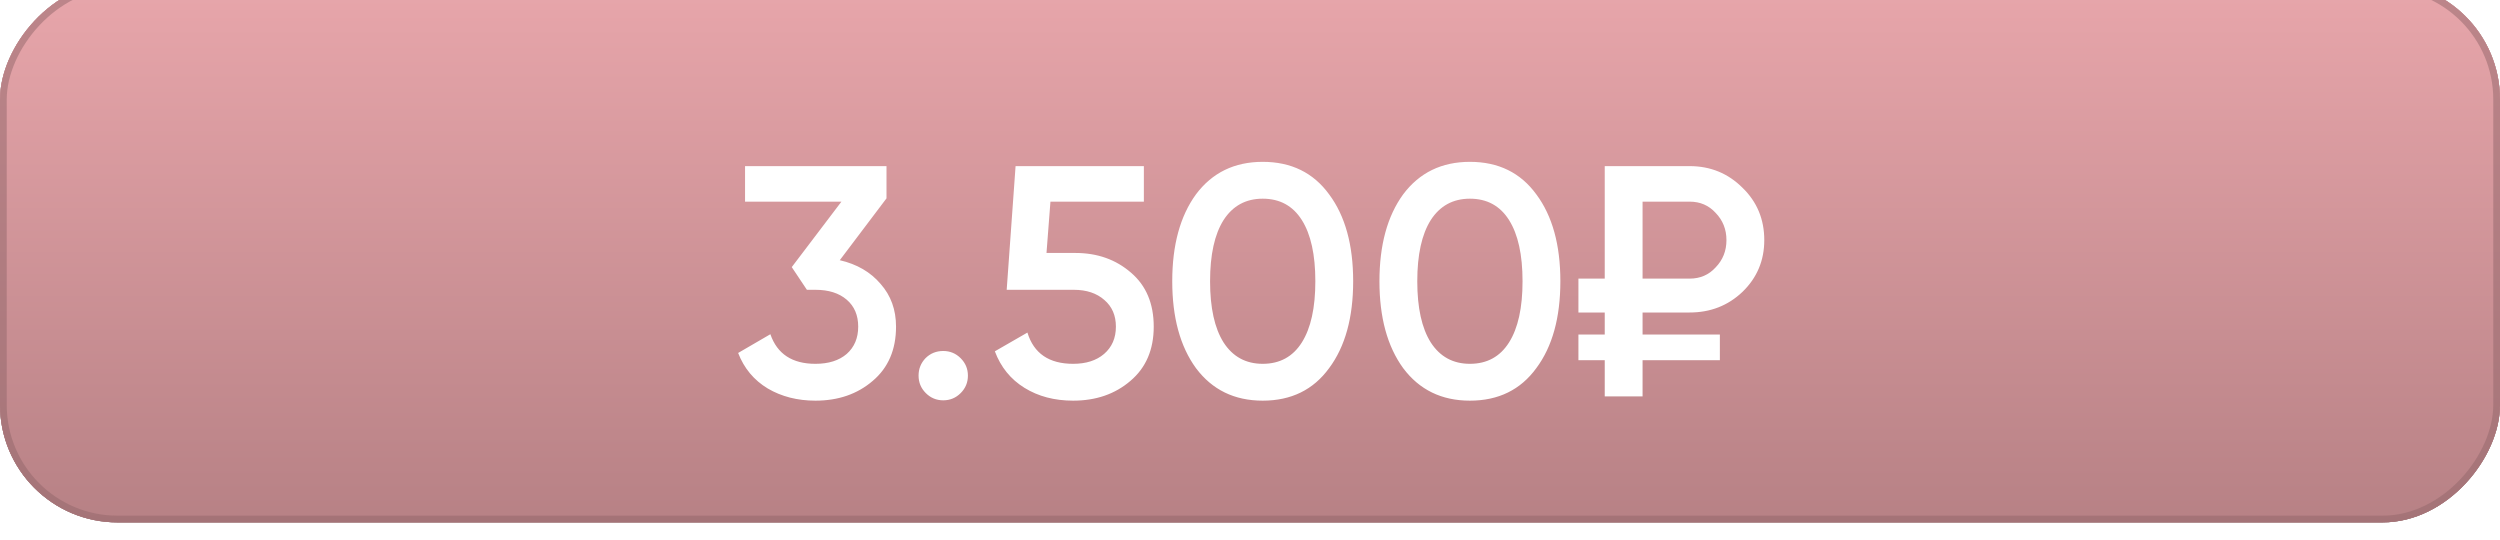
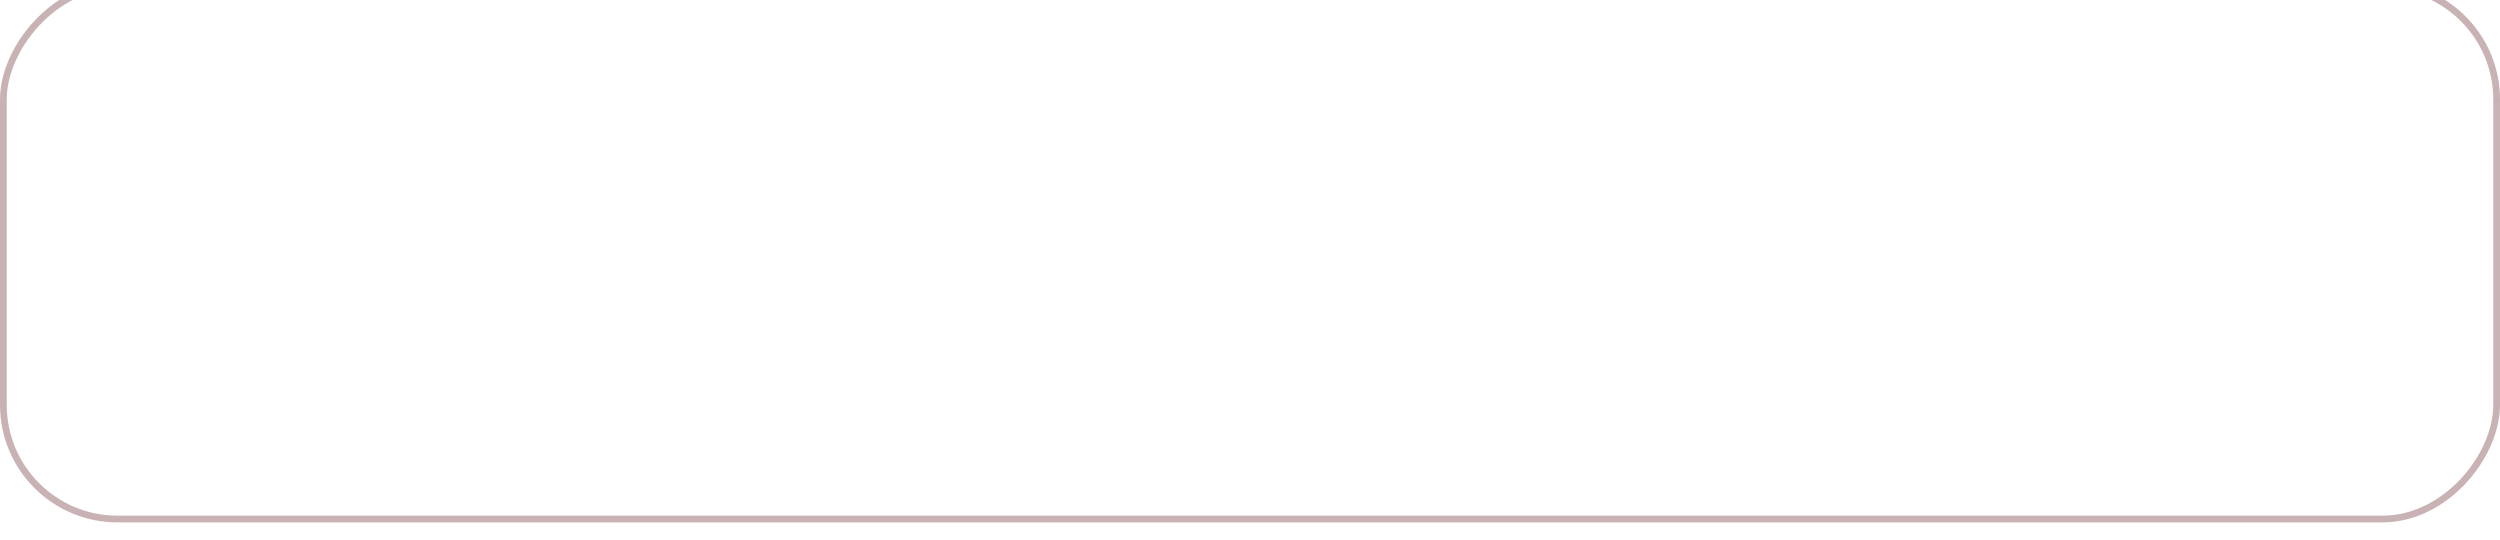
<svg xmlns="http://www.w3.org/2000/svg" width="532" height="115" viewBox="0 0 532 115" fill="none">
  <g filter="url(#filter0_i_2_1225)" data-figma-bg-blur-radius="145.748">
-     <rect width="532" height="115" rx="25" transform="matrix(-1 0 0 1 532 0)" fill="#261D1B" fill-opacity="0.7" />
-     <rect width="532" height="115" rx="25" transform="matrix(-1 0 0 1 532 0)" fill="url(#paint0_linear_2_1225)" />
-     <rect x="-0.717" y="0.717" width="530.567" height="113.567" rx="24.283" transform="matrix(-1 0 0 1 530.567 0)" stroke="url(#paint1_linear_2_1225)" stroke-width="1.433" />
    <rect x="-0.717" y="0.717" width="530.567" height="113.567" rx="24.283" transform="matrix(-1 0 0 1 530.567 0)" stroke="#92676A" stroke-opacity="0.5" stroke-width="1.433" />
  </g>
  <g filter="url(#filter1_dd_2_1225)">
-     <path d="M188.646 38.86L178.706 52.02C182.346 52.86 185.24 54.54 187.386 57.06C189.58 59.533 190.676 62.567 190.676 66.16C190.676 71.06 189.02 74.91 185.706 77.71C182.44 80.51 178.38 81.91 173.526 81.91C169.7 81.91 166.316 81.047 163.376 79.32C160.436 77.547 158.336 75.027 157.076 71.76L163.936 67.77C165.383 71.97 168.58 74.07 173.526 74.07C176.326 74.07 178.543 73.37 180.176 71.97C181.81 70.523 182.626 68.587 182.626 66.16C182.626 63.733 181.81 61.82 180.176 60.42C178.543 59.02 176.326 58.32 173.526 58.32H171.706L168.486 53.49L179.056 39.56H158.546V32H188.646V38.86ZM200.722 71.34C202.168 71.34 203.405 71.853 204.432 72.88C205.458 73.907 205.972 75.143 205.972 76.59C205.972 78.037 205.458 79.273 204.432 80.3C203.405 81.327 202.168 81.84 200.722 81.84C199.275 81.84 198.038 81.327 197.012 80.3C195.985 79.273 195.472 78.037 195.472 76.59C195.472 75.143 195.962 73.907 196.942 72.88C197.968 71.853 199.228 71.34 200.722 71.34ZM222.694 50.48H228.854C233.52 50.48 237.464 51.88 240.684 54.68C243.904 57.433 245.514 61.26 245.514 66.16C245.514 71.06 243.857 74.91 240.544 77.71C237.277 80.51 233.217 81.91 228.364 81.91C224.397 81.91 220.944 81 218.004 79.18C215.064 77.36 212.964 74.77 211.704 71.41L218.634 67.42C219.987 71.853 223.23 74.07 228.364 74.07C231.117 74.07 233.31 73.37 234.944 71.97C236.624 70.523 237.464 68.587 237.464 66.16C237.464 63.78 236.647 61.89 235.014 60.49C233.38 59.043 231.21 58.32 228.504 58.32H214.224L216.114 32H243.414V39.56H223.534L222.694 50.48ZM282.844 74.98C279.484 79.6 274.771 81.91 268.704 81.91C262.684 81.91 257.948 79.6 254.494 74.98C251.134 70.36 249.454 64.2 249.454 56.5C249.454 48.8 251.134 42.64 254.494 38.02C257.948 33.4 262.684 31.09 268.704 31.09C274.771 31.09 279.484 33.4 282.844 38.02C286.251 42.593 287.954 48.753 287.954 56.5C287.954 64.247 286.251 70.407 282.844 74.98ZM268.704 74.07C272.344 74.07 275.121 72.553 277.034 69.52C278.948 66.487 279.904 62.147 279.904 56.5C279.904 50.853 278.948 46.513 277.034 43.48C275.121 40.447 272.344 38.93 268.704 38.93C265.111 38.93 262.334 40.447 260.374 43.48C258.461 46.513 257.504 50.853 257.504 56.5C257.504 62.147 258.461 66.487 260.374 69.52C262.334 72.553 265.111 74.07 268.704 74.07ZM326.936 74.98C323.576 79.6 318.863 81.91 312.796 81.91C306.776 81.91 302.039 79.6 298.586 74.98C295.226 70.36 293.546 64.2 293.546 56.5C293.546 48.8 295.226 42.64 298.586 38.02C302.039 33.4 306.776 31.09 312.796 31.09C318.863 31.09 323.576 33.4 326.936 38.02C330.343 42.593 332.046 48.753 332.046 56.5C332.046 64.247 330.343 70.407 326.936 74.98ZM312.796 74.07C316.436 74.07 319.213 72.553 321.126 69.52C323.039 66.487 323.996 62.147 323.996 56.5C323.996 50.853 323.039 46.513 321.126 43.48C319.213 40.447 316.436 38.93 312.796 38.93C309.203 38.93 306.426 40.447 304.466 43.48C302.553 46.513 301.596 50.853 301.596 56.5C301.596 62.147 302.553 66.487 304.466 69.52C306.426 72.553 309.203 74.07 312.796 74.07ZM359.548 63.15H349.538V67.84H365.988V73.3H349.538V81H341.488V73.3H335.888V67.84H341.488V63.15H335.888V55.94H341.488V32H359.548C363.981 32 367.738 33.54 370.818 36.62C373.898 39.607 375.438 43.317 375.438 47.75C375.438 52.09 373.898 55.753 370.818 58.74C367.738 61.68 363.981 63.15 359.548 63.15ZM359.548 39.56H349.538V55.94H359.548C361.788 55.94 363.631 55.147 365.078 53.56C366.618 51.973 367.388 50.037 367.388 47.75C367.388 45.463 366.618 43.527 365.078 41.94C363.631 40.353 361.788 39.56 359.548 39.56Z" fill="white" />
-   </g>
+     </g>
  <defs>
    <filter id="filter0_i_2_1225" x="-145.748" y="-145.748" width="823.495" height="406.495" filterUnits="userSpaceOnUse" color-interpolation-filters="sRGB">
      <feFlood flood-opacity="0" result="BackgroundImageFix" />
      <feBlend mode="normal" in="SourceGraphic" in2="BackgroundImageFix" result="shape" />
      <feColorMatrix in="SourceAlpha" type="matrix" values="0 0 0 0 0 0 0 0 0 0 0 0 0 0 0 0 0 0 127 0" result="hardAlpha" />
      <feOffset dy="-3.836" />
      <feGaussianBlur stdDeviation="4.155" />
      <feComposite in2="hardAlpha" operator="arithmetic" k2="-1" k3="1" />
      <feColorMatrix type="matrix" values="0 0 0 0 0.571 0 0 0 0 0.39 0 0 0 0 0.406 0 0 0 1 0" />
      <feBlend mode="normal" in2="shape" result="effect1_innerShadow_2_1225" />
    </filter>
    <clipPath id="bgblur_0_2_1225_clip_path" transform="translate(145.748 145.748)">
-       <rect width="532" height="115" rx="25" transform="matrix(-1 0 0 1 532 0)" />
-     </clipPath>
+       </clipPath>
    <filter id="filter1_dd_2_1225" x="150.377" y="26.066" width="231.76" height="64.218" filterUnits="userSpaceOnUse" color-interpolation-filters="sRGB">
      <feFlood flood-opacity="0" result="BackgroundImageFix" />
      <feColorMatrix in="SourceAlpha" type="matrix" values="0 0 0 0 0 0 0 0 0 0 0 0 0 0 0 0 0 0 127 0" result="hardAlpha" />
      <feOffset dy="1.675" />
      <feGaussianBlur stdDeviation="3.349" />
      <feComposite in2="hardAlpha" operator="out" />
      <feColorMatrix type="matrix" values="0 0 0 0 0 0 0 0 0 0 0 0 0 0 0 0 0 0 0.25 0" />
      <feBlend mode="normal" in2="BackgroundImageFix" result="effect1_dropShadow_2_1225" />
      <feColorMatrix in="SourceAlpha" type="matrix" values="0 0 0 0 0 0 0 0 0 0 0 0 0 0 0 0 0 0 127 0" result="hardAlpha" />
      <feOffset dy="1.675" />
      <feGaussianBlur stdDeviation="3.349" />
      <feComposite in2="hardAlpha" operator="out" />
      <feColorMatrix type="matrix" values="0 0 0 0 0 0 0 0 0 0 0 0 0 0 0 0 0 0 0.05 0" />
      <feBlend mode="normal" in2="effect1_dropShadow_2_1225" result="effect2_dropShadow_2_1225" />
      <feBlend mode="normal" in="SourceGraphic" in2="effect2_dropShadow_2_1225" result="shape" />
    </filter>
    <linearGradient id="paint0_linear_2_1225" x1="266" y1="0" x2="266" y2="115" gradientUnits="userSpaceOnUse">
      <stop stop-color="#E8A6AB" />
      <stop offset="1" stop-color="#B78185" />
    </linearGradient>
    <linearGradient id="paint1_linear_2_1225" x1="266" y1="0" x2="266" y2="115" gradientUnits="userSpaceOnUse">
      <stop stop-color="#E8A6AB" />
      <stop offset="1" stop-color="#B78185" />
    </linearGradient>
  </defs>
</svg>